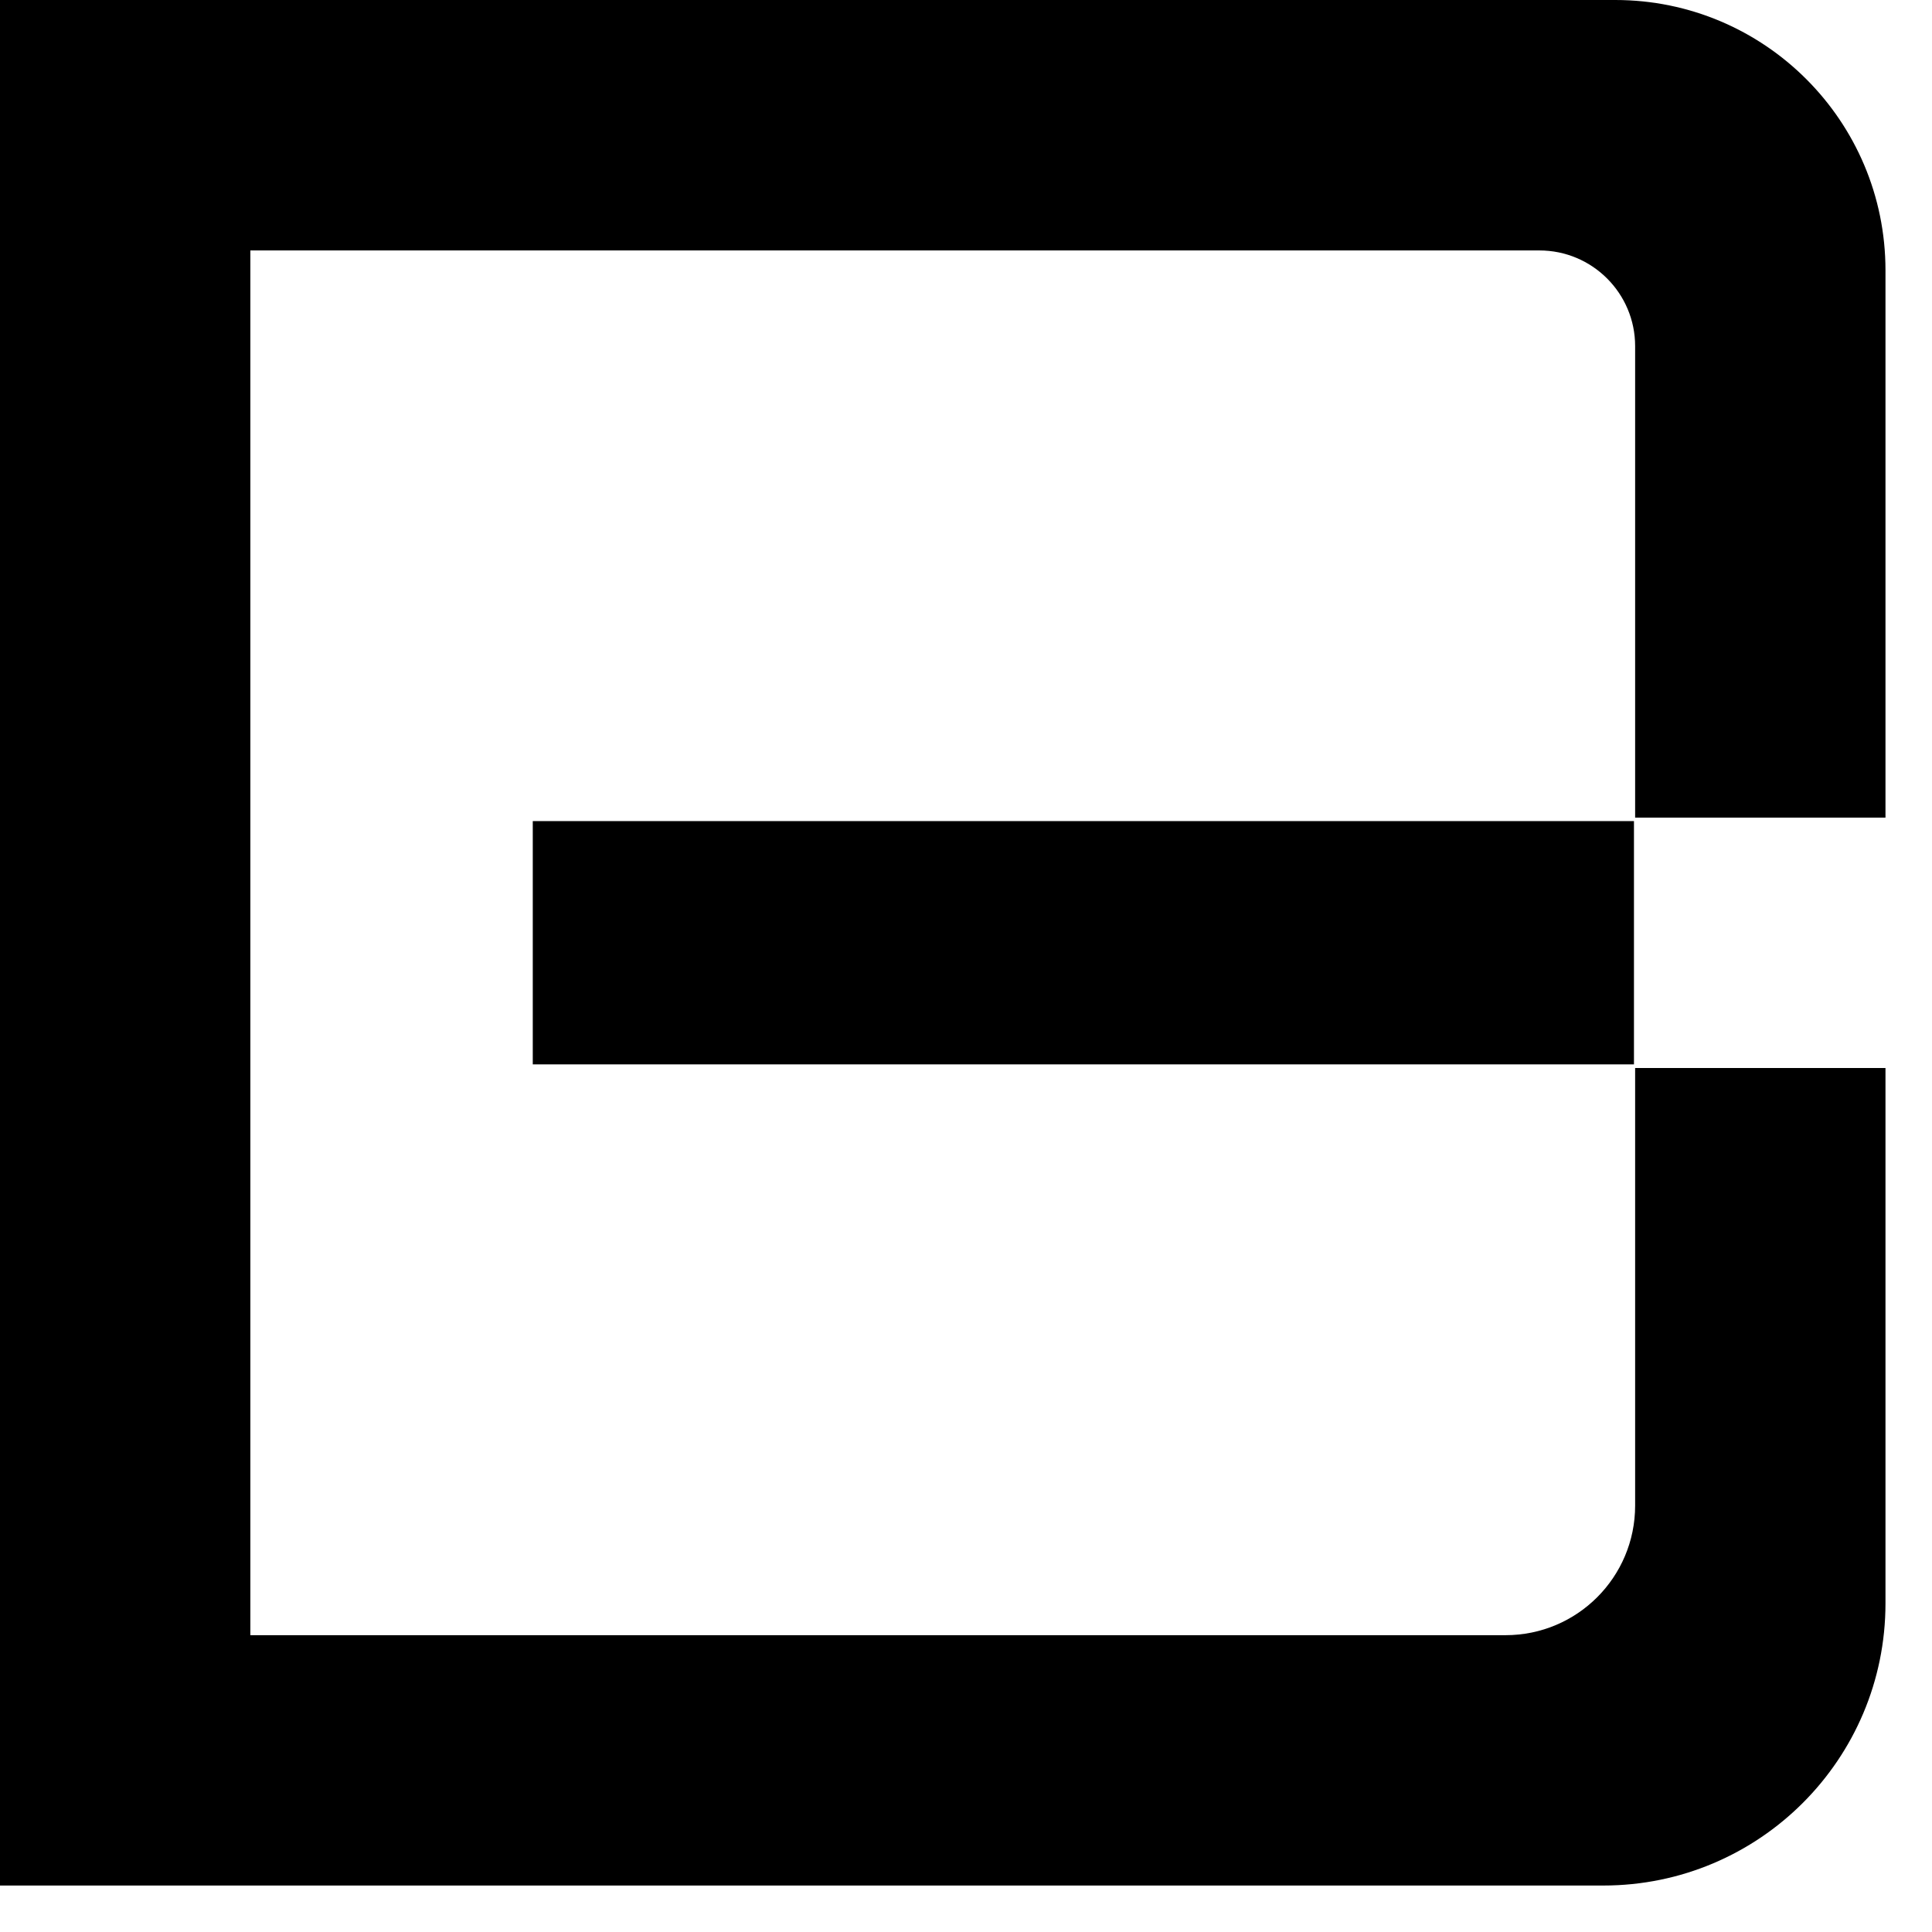
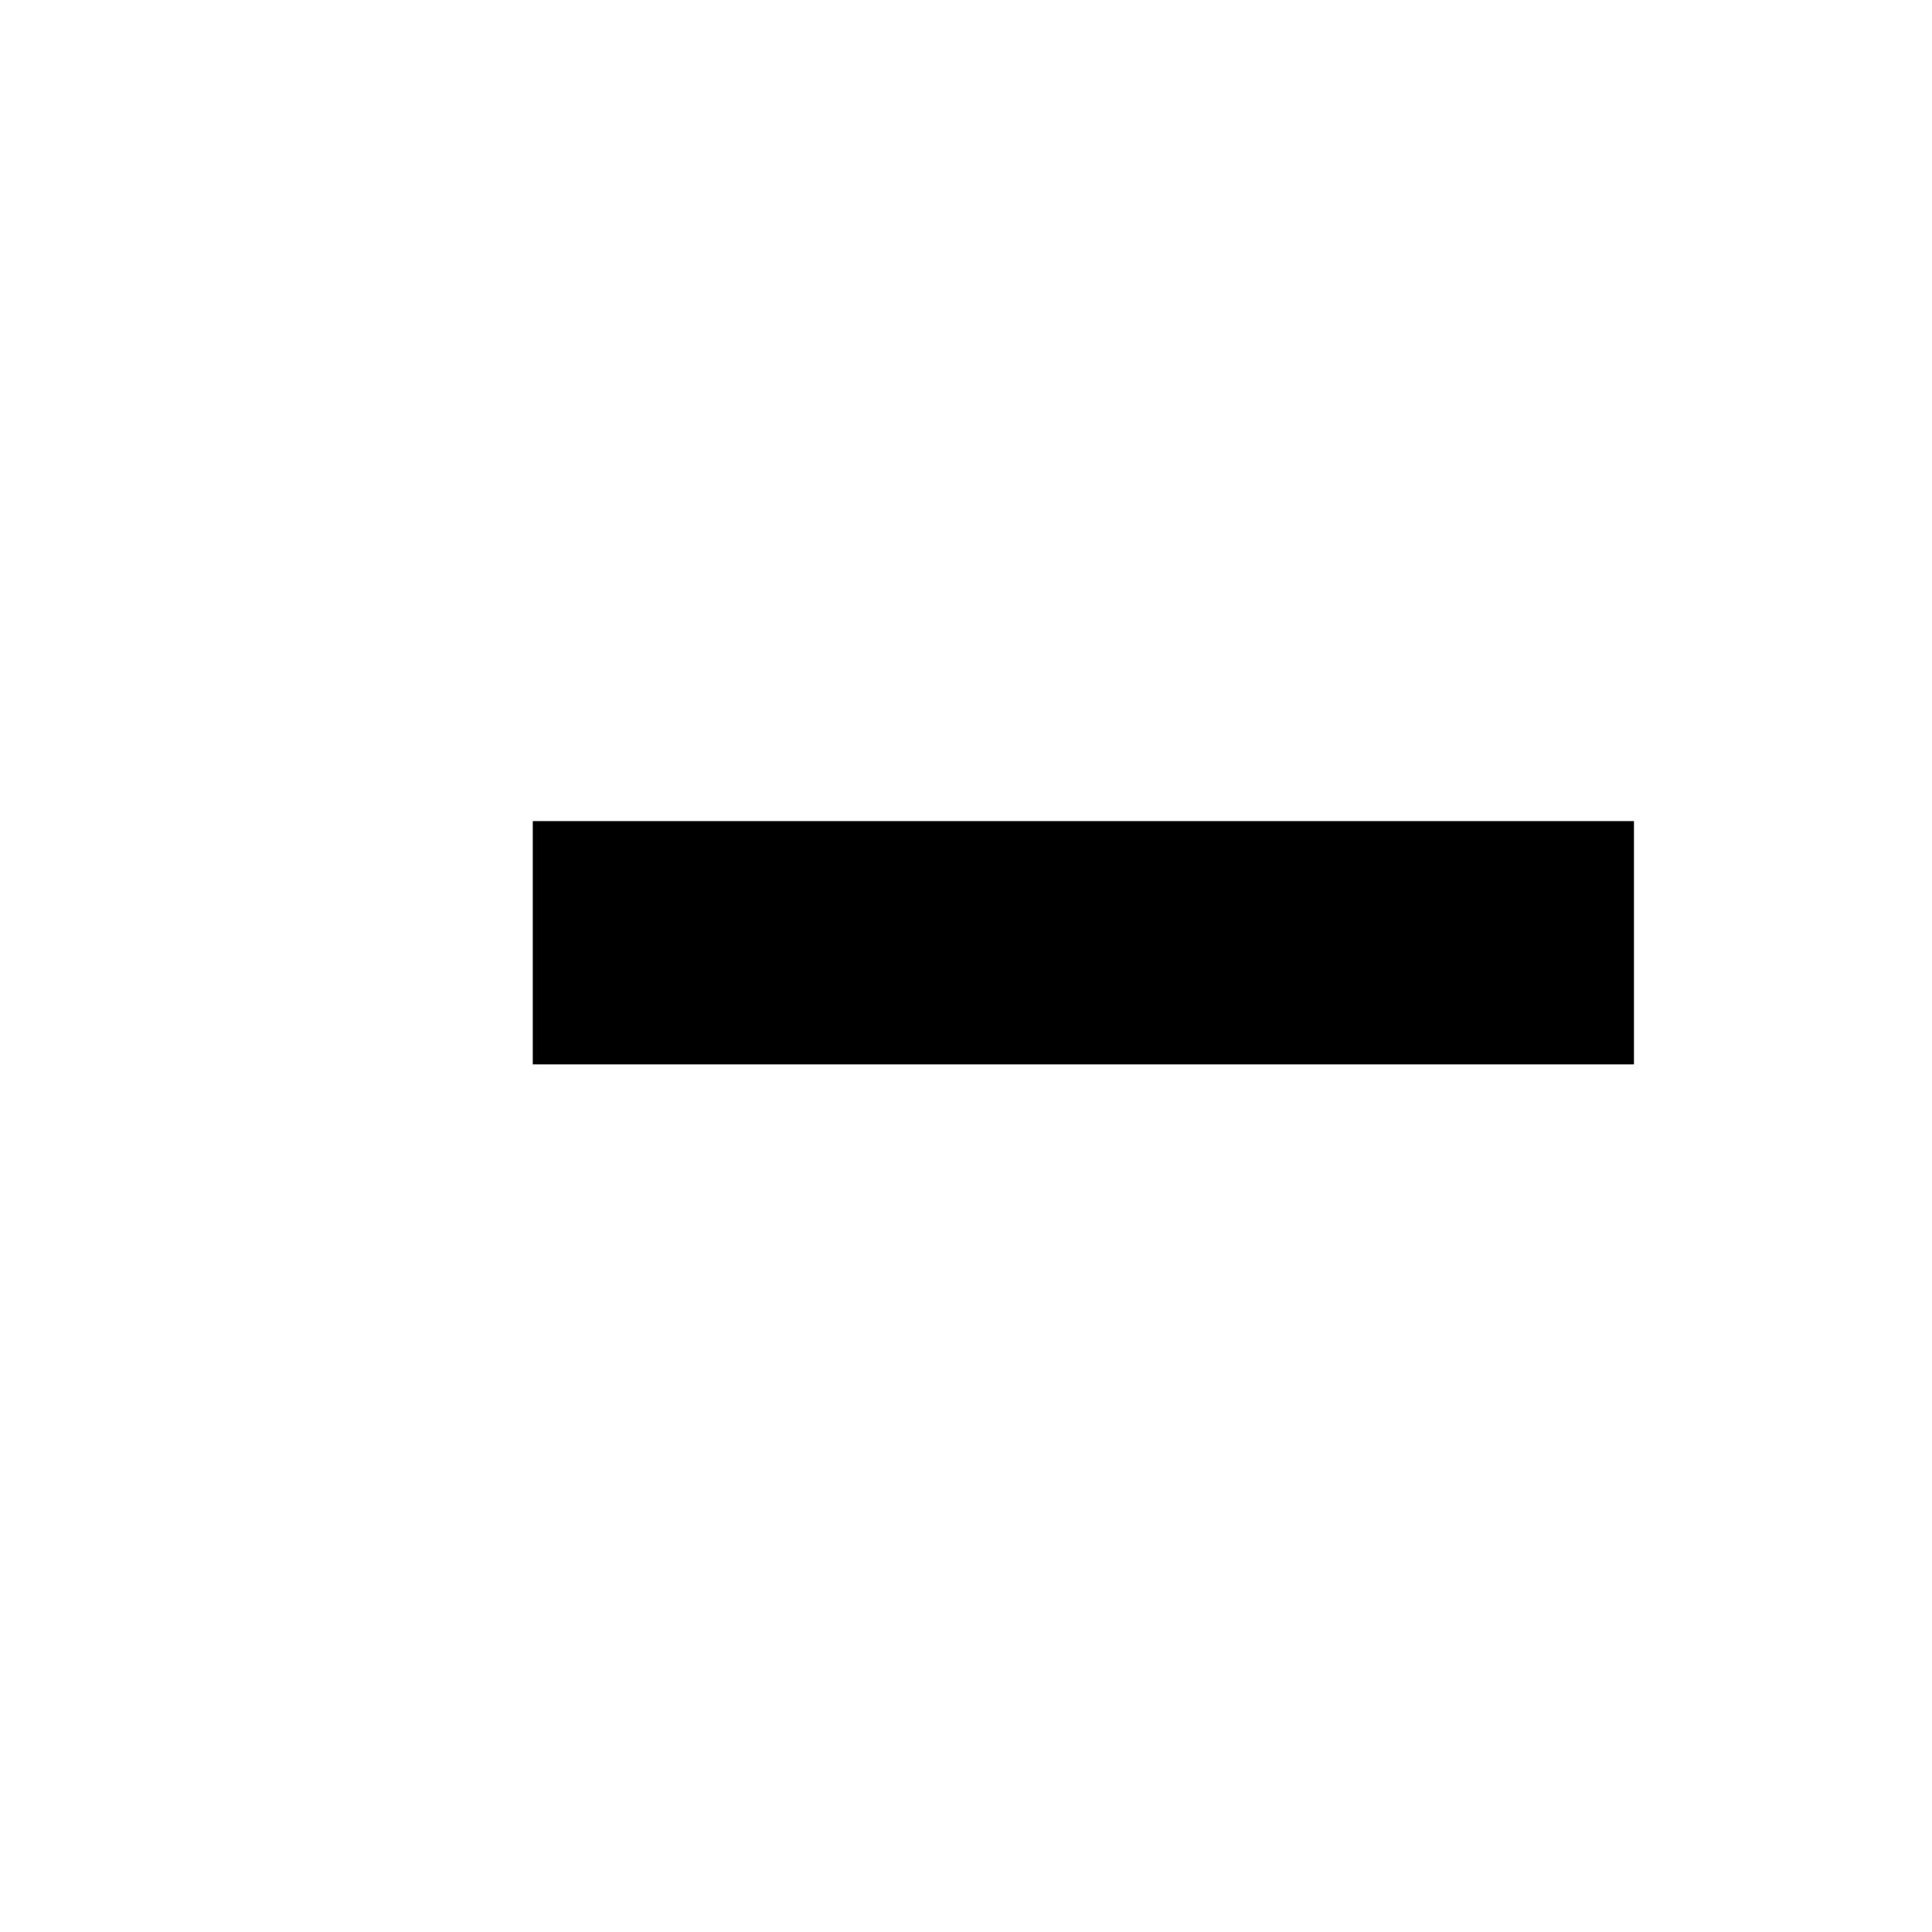
<svg xmlns="http://www.w3.org/2000/svg" viewBox="0 0 38 38">
  <polygon points="10.479 16.15 10.479 20.935 29.747 20.935 32.138 20.935 32.138 16.15" />
-   <path d="M32.161,21.006 L32.161,29.613 C32.161,31.022 31.02,32.162 29.612,32.162 L4.924,32.162 L4.924,4.926 L30.278,4.926 C31.318,4.926 32.161,5.769 32.161,6.808 L32.161,16.082 L37.085,16.082 L37.085,5.317 C37.085,2.38 34.705,-0 31.77,-0 L-0,-0 L-0,37.086 L31.535,37.086 C34.6,37.086 37.085,34.603 37.085,31.536 L37.085,21.006 L32.161,21.006 Z" />
</svg>